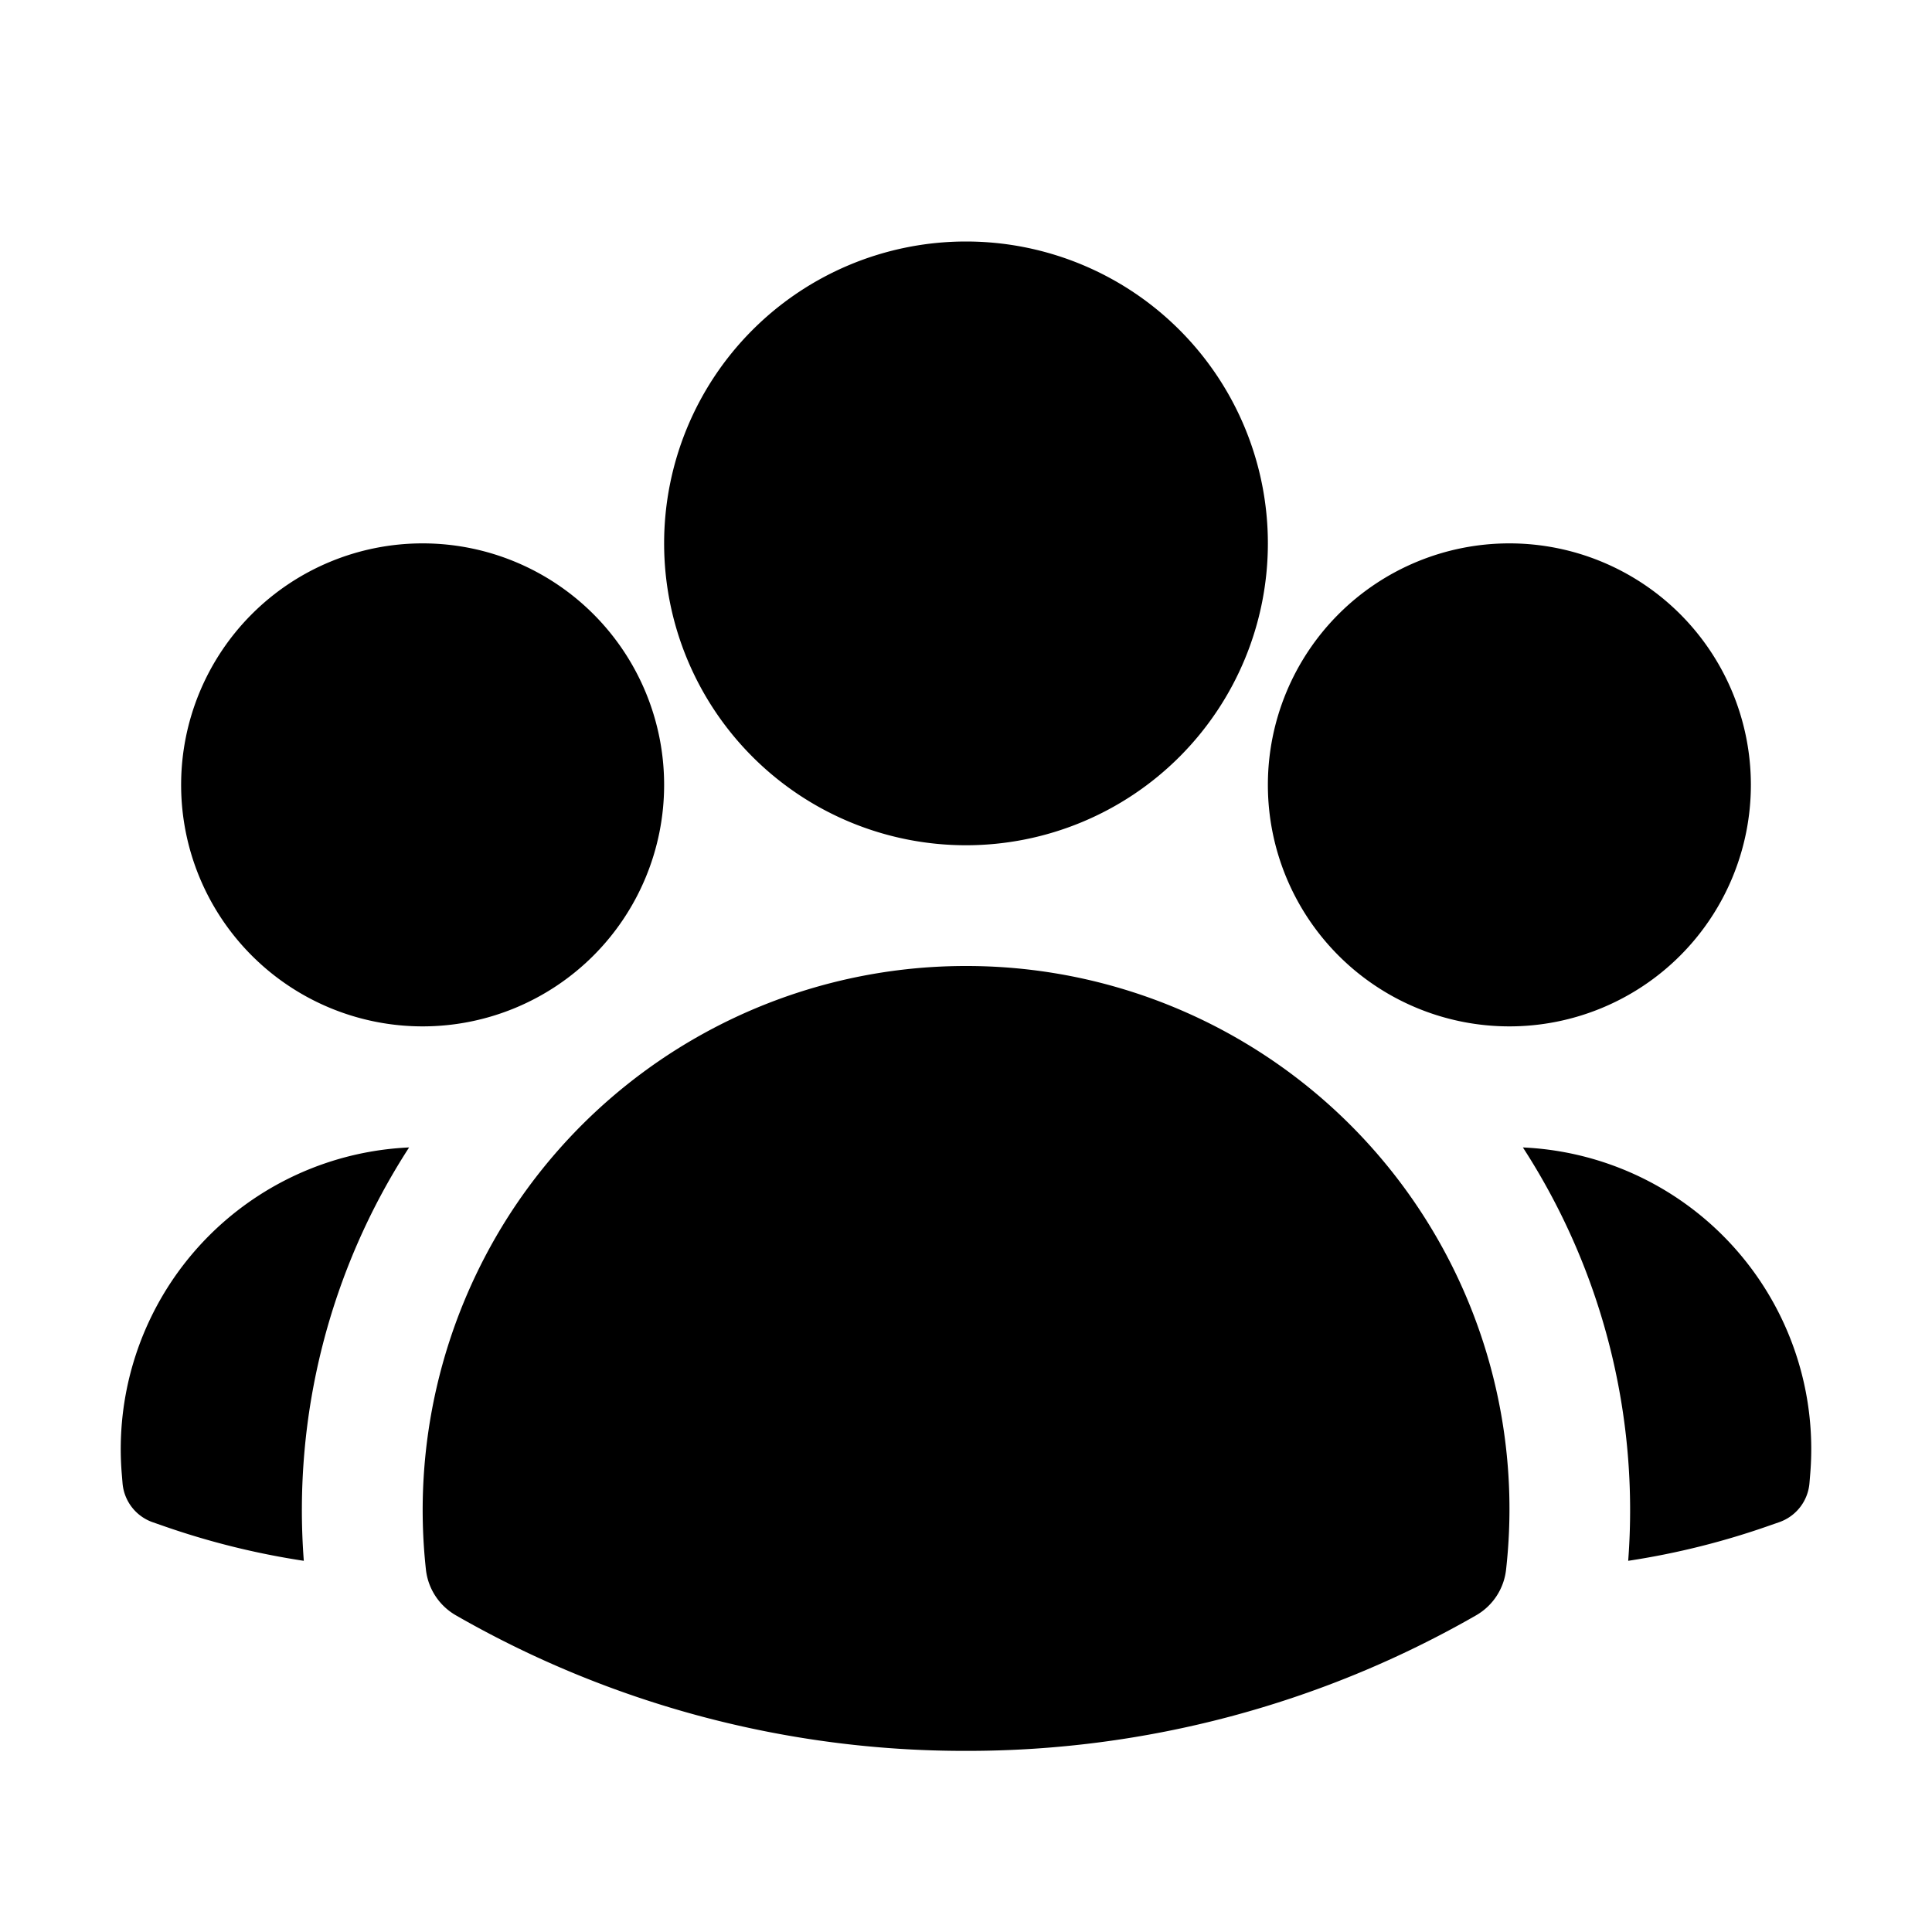
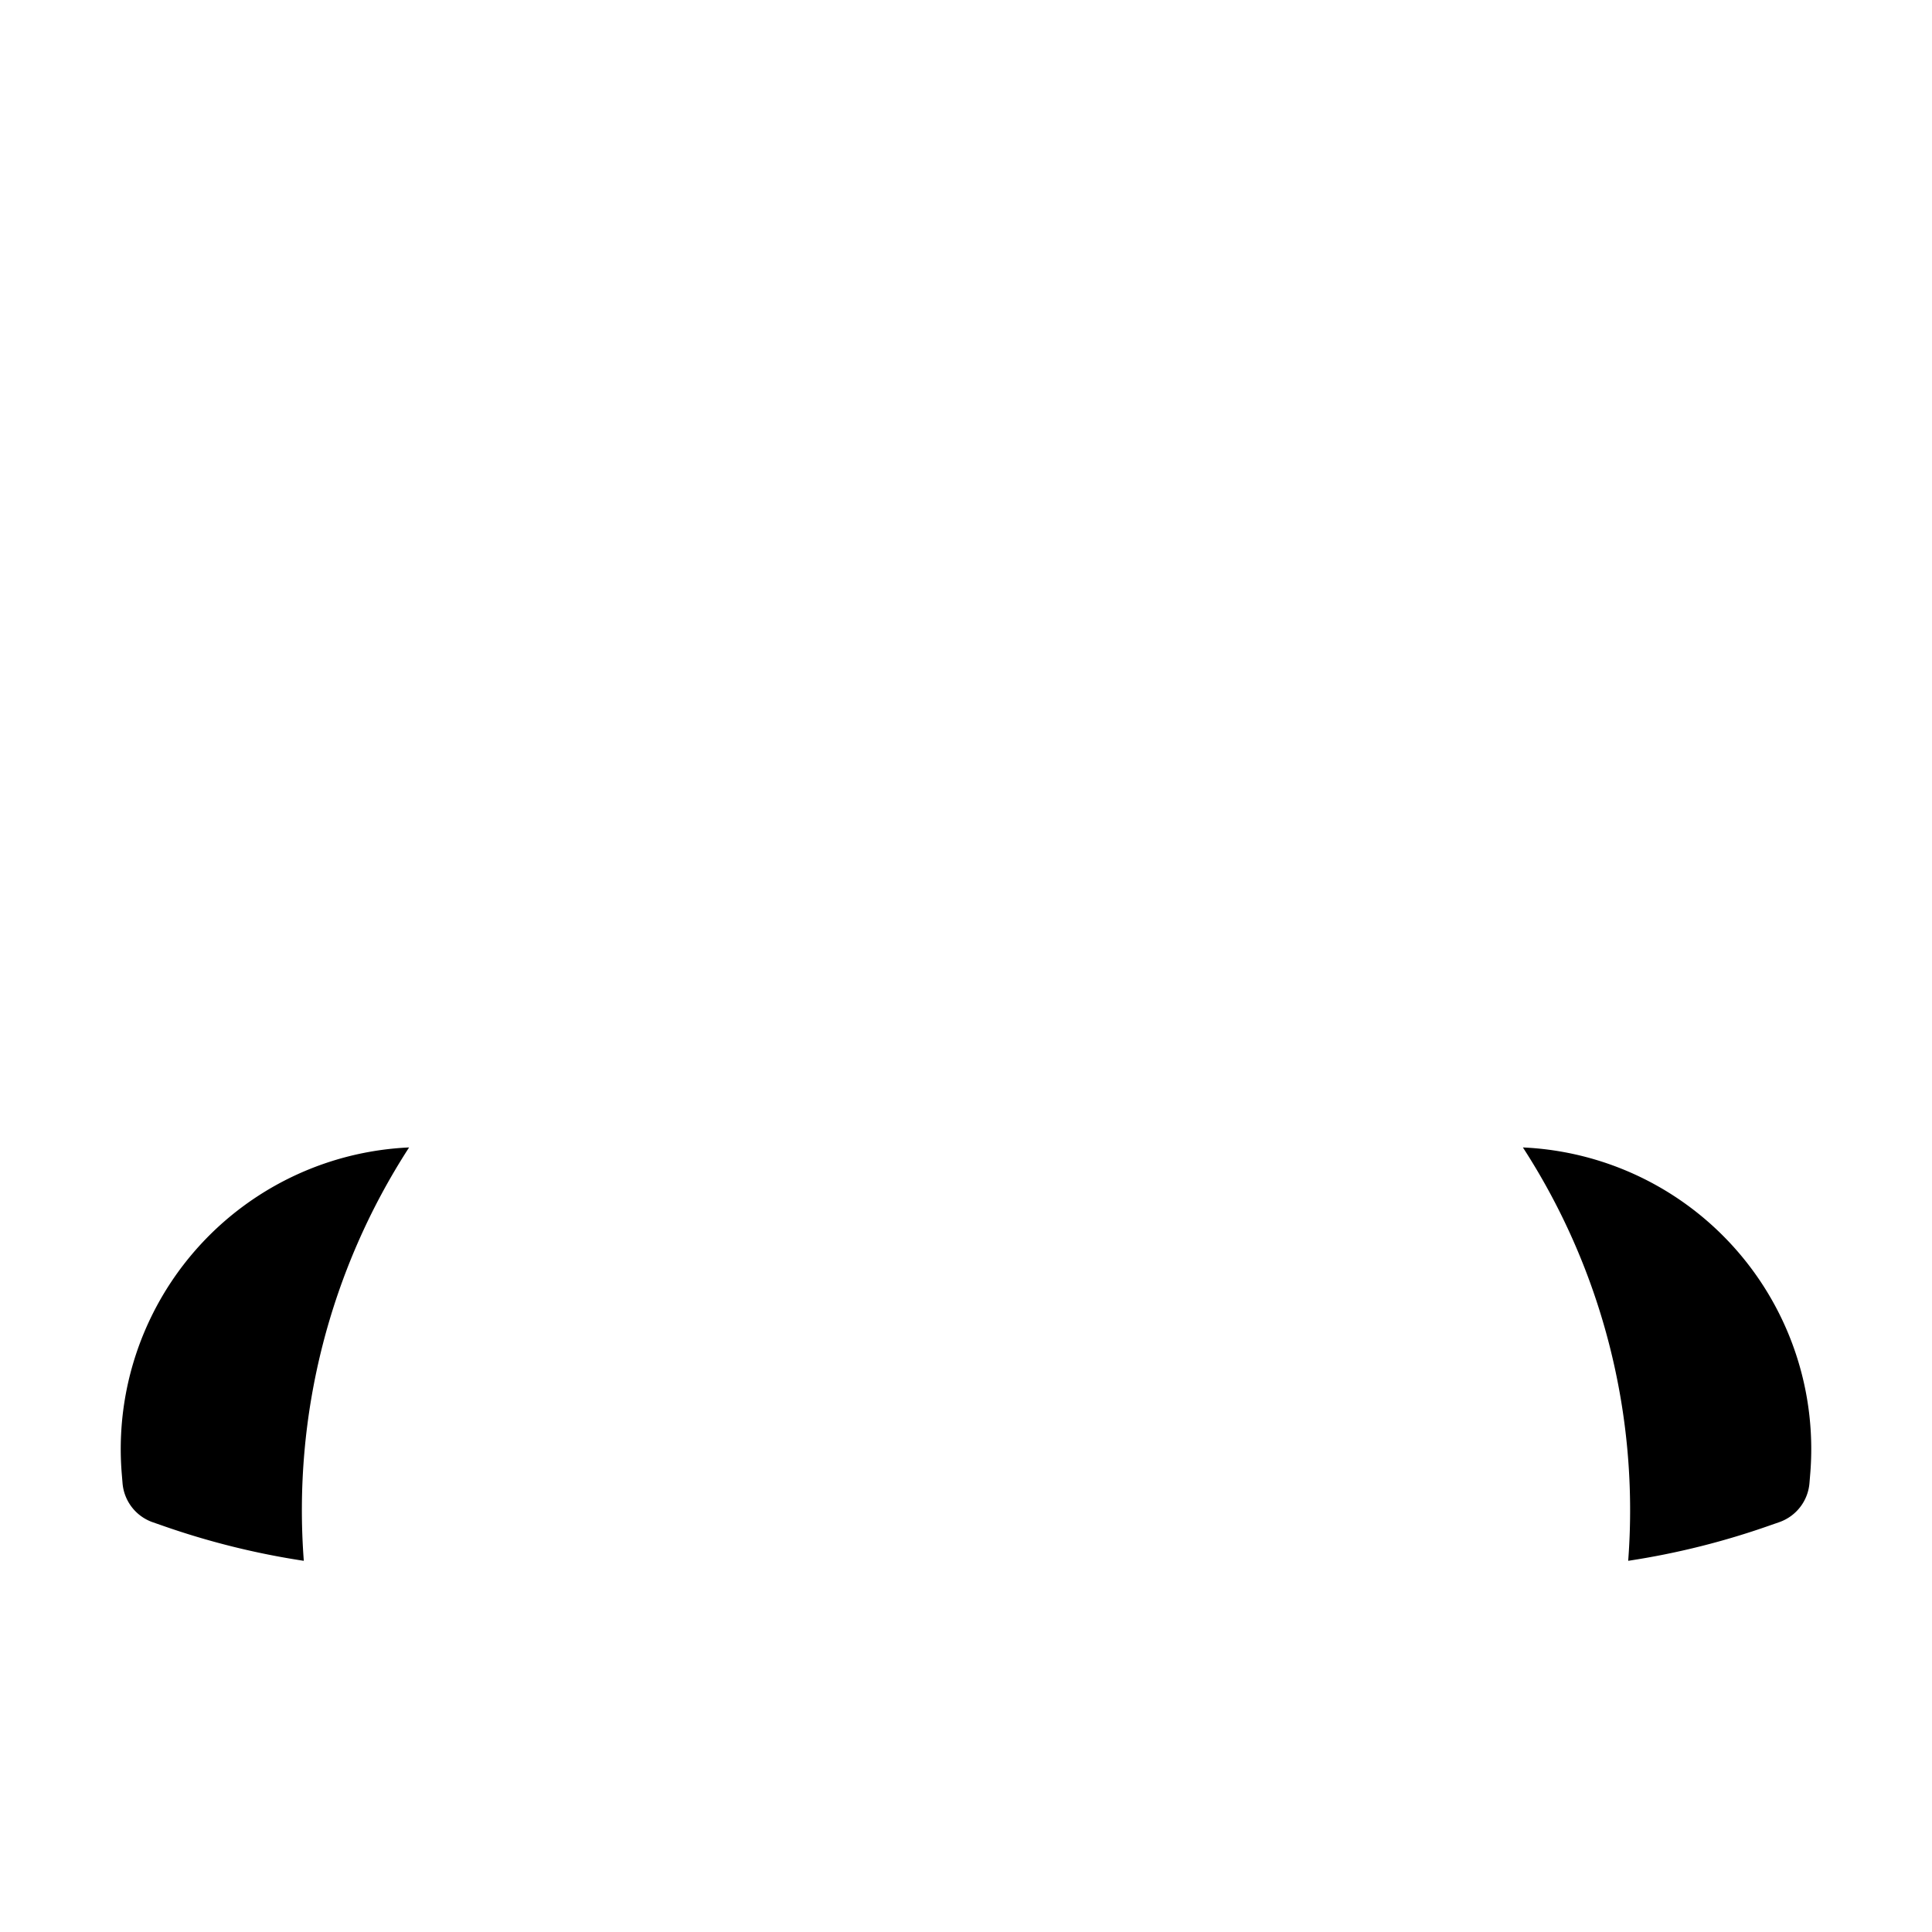
<svg xmlns="http://www.w3.org/2000/svg" width="1em" height="1em" viewBox="0 0 24 24">
  <g fill="currentColor">
-     <path fill-rule="evenodd" d="M8.25 6.75a3.75 3.75 0 1 1 7.5 0a3.75 3.75 0 0 1-7.5 0m7.5 3a3 3 0 1 1 6 0a3 3 0 0 1-6 0m-13.5 0a3 3 0 1 1 6 0a3 3 0 0 1-6 0m4.06 5.368A6.745 6.745 0 0 1 12 12a6.745 6.745 0 0 1 6.709 7.498a.75.75 0 0 1-.372.568A12.696 12.696 0 0 1 12 21.75a12.69 12.69 0 0 1-6.337-1.684a.75.75 0 0 1-.372-.568a6.787 6.787 0 0 1 1.019-4.38" clip-rule="evenodd" />
    <path d="M5.082 14.254a8.287 8.287 0 0 0-1.308 5.135a9.687 9.687 0 0 1-1.764-.44l-.115-.04a.563.563 0 0 1-.373-.487l-.01-.121a3.75 3.75 0 0 1 3.57-4.047m15.144 5.135a8.287 8.287 0 0 0-1.308-5.135a3.75 3.75 0 0 1 3.57 4.047l-.01.121a.563.563 0 0 1-.373.486l-.115.04c-.567.2-1.156.349-1.764.441" />
  </g>
</svg>